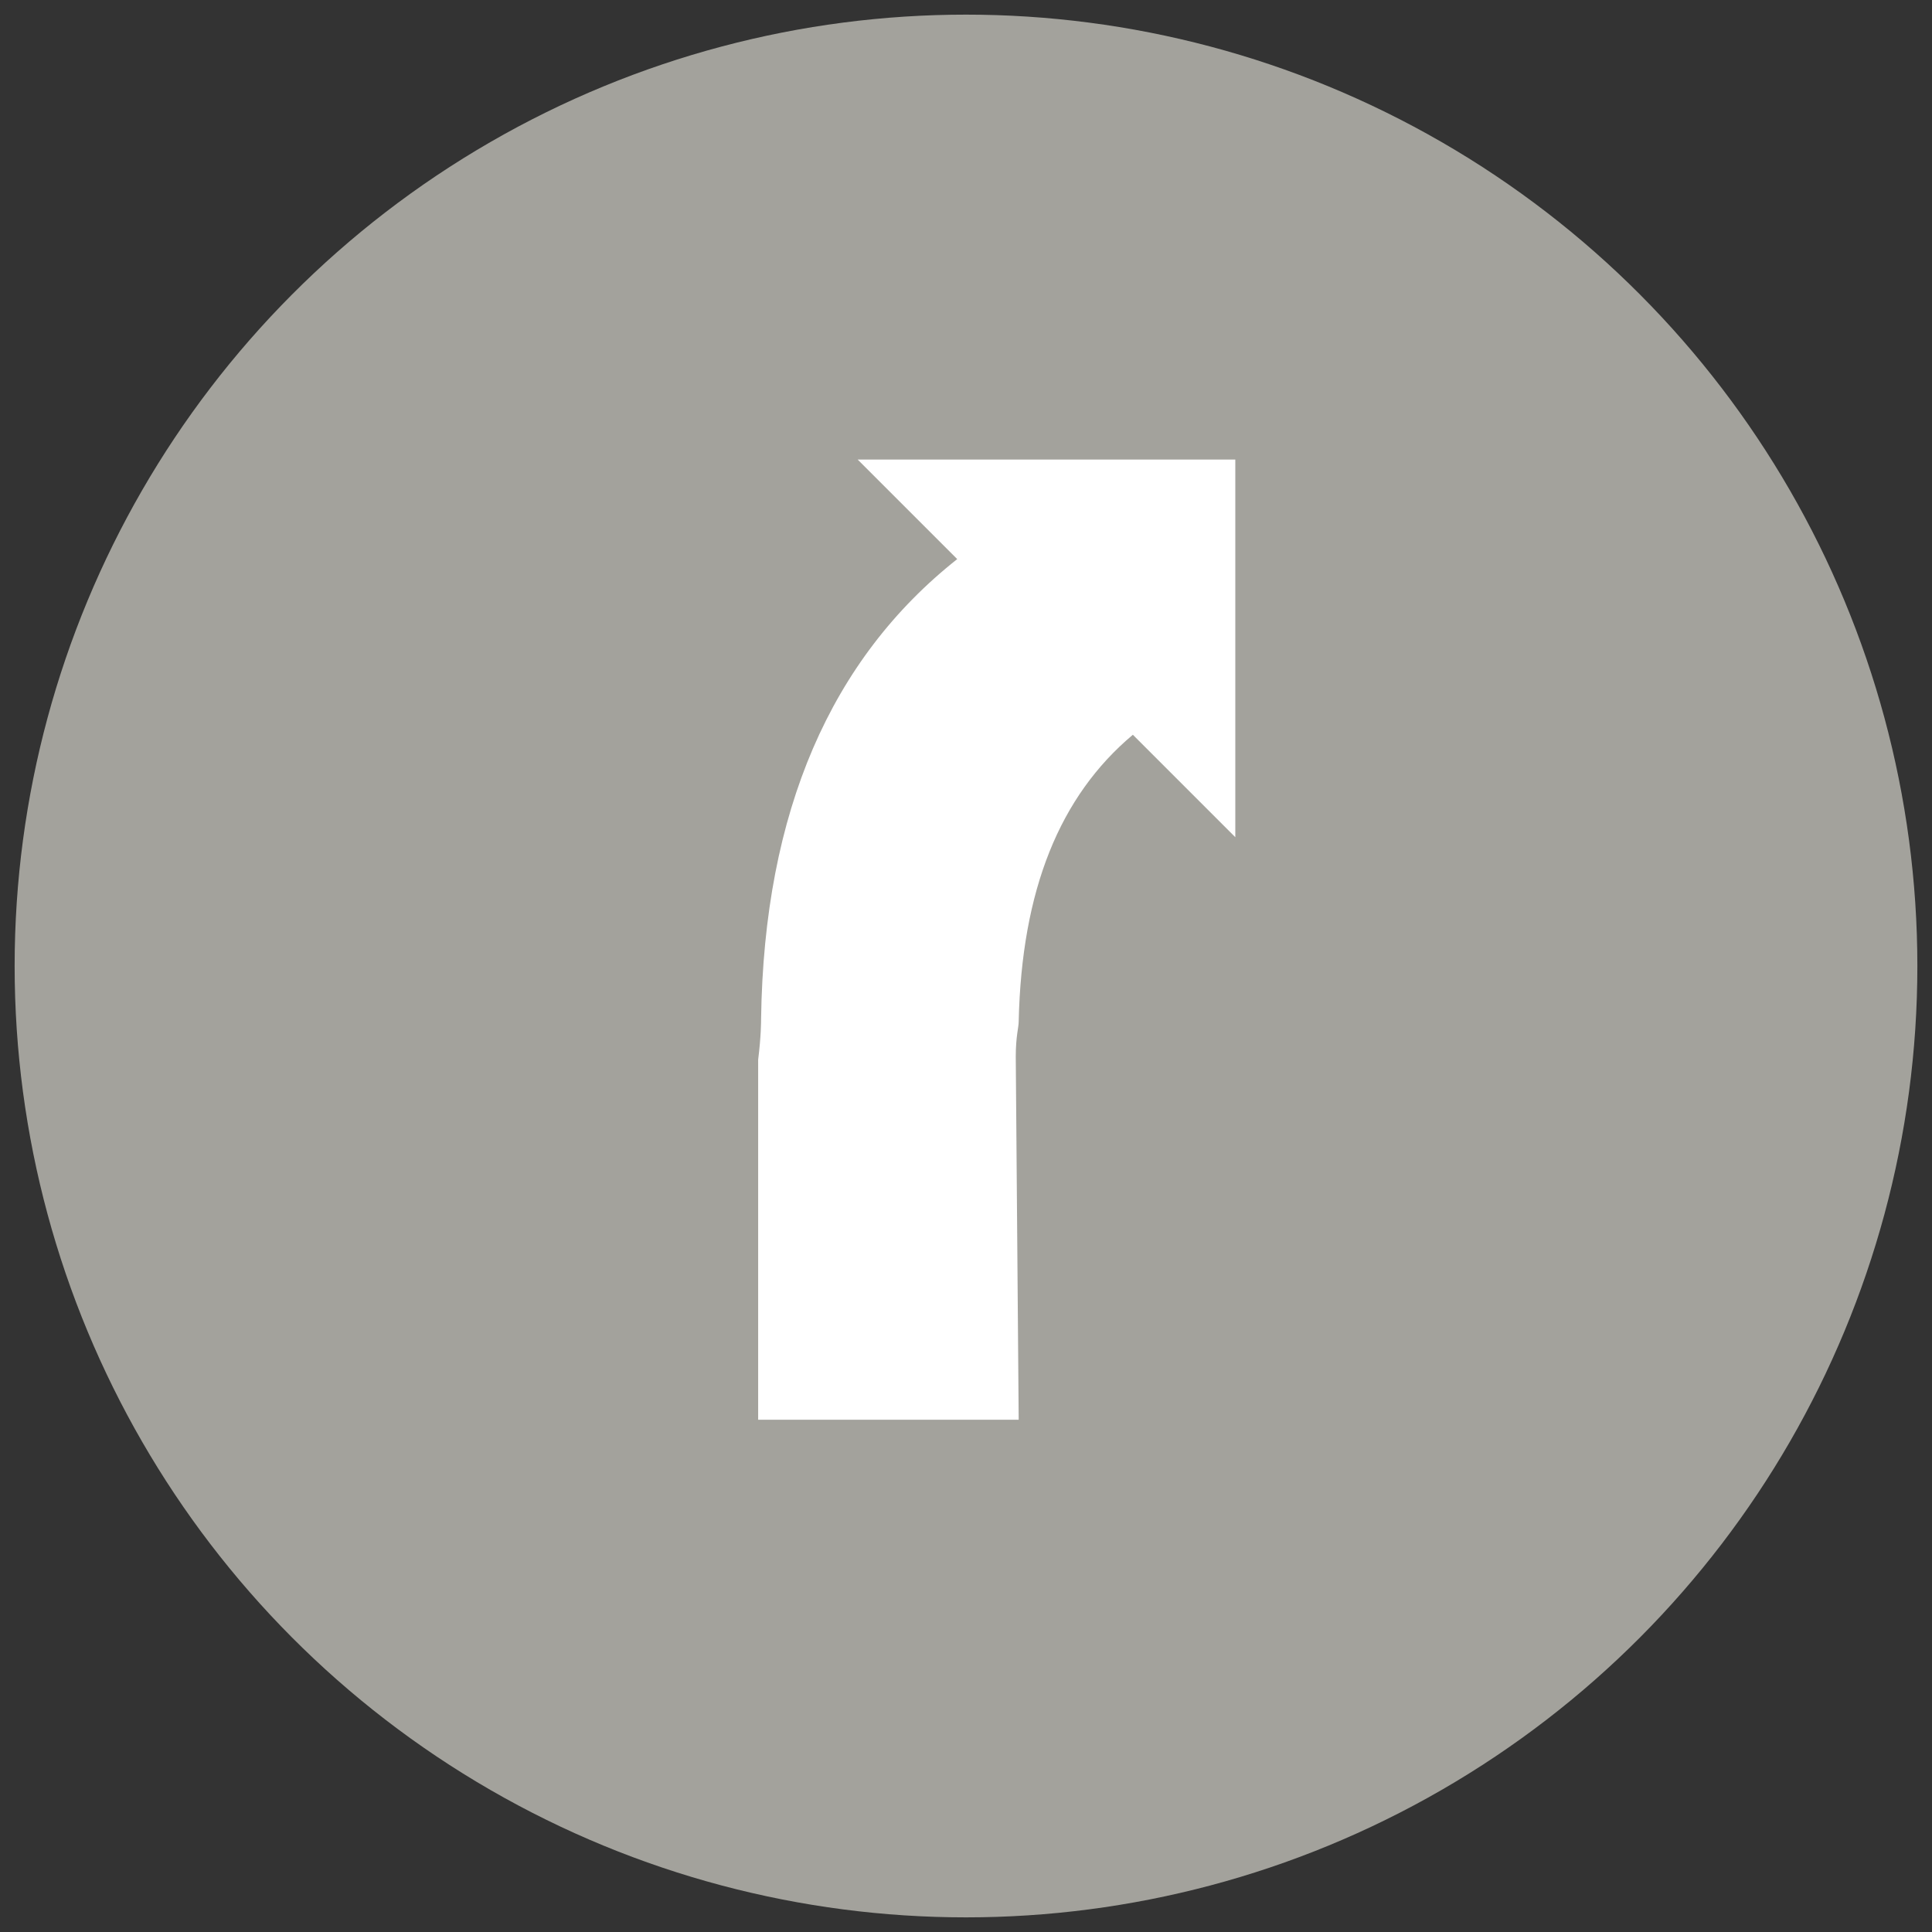
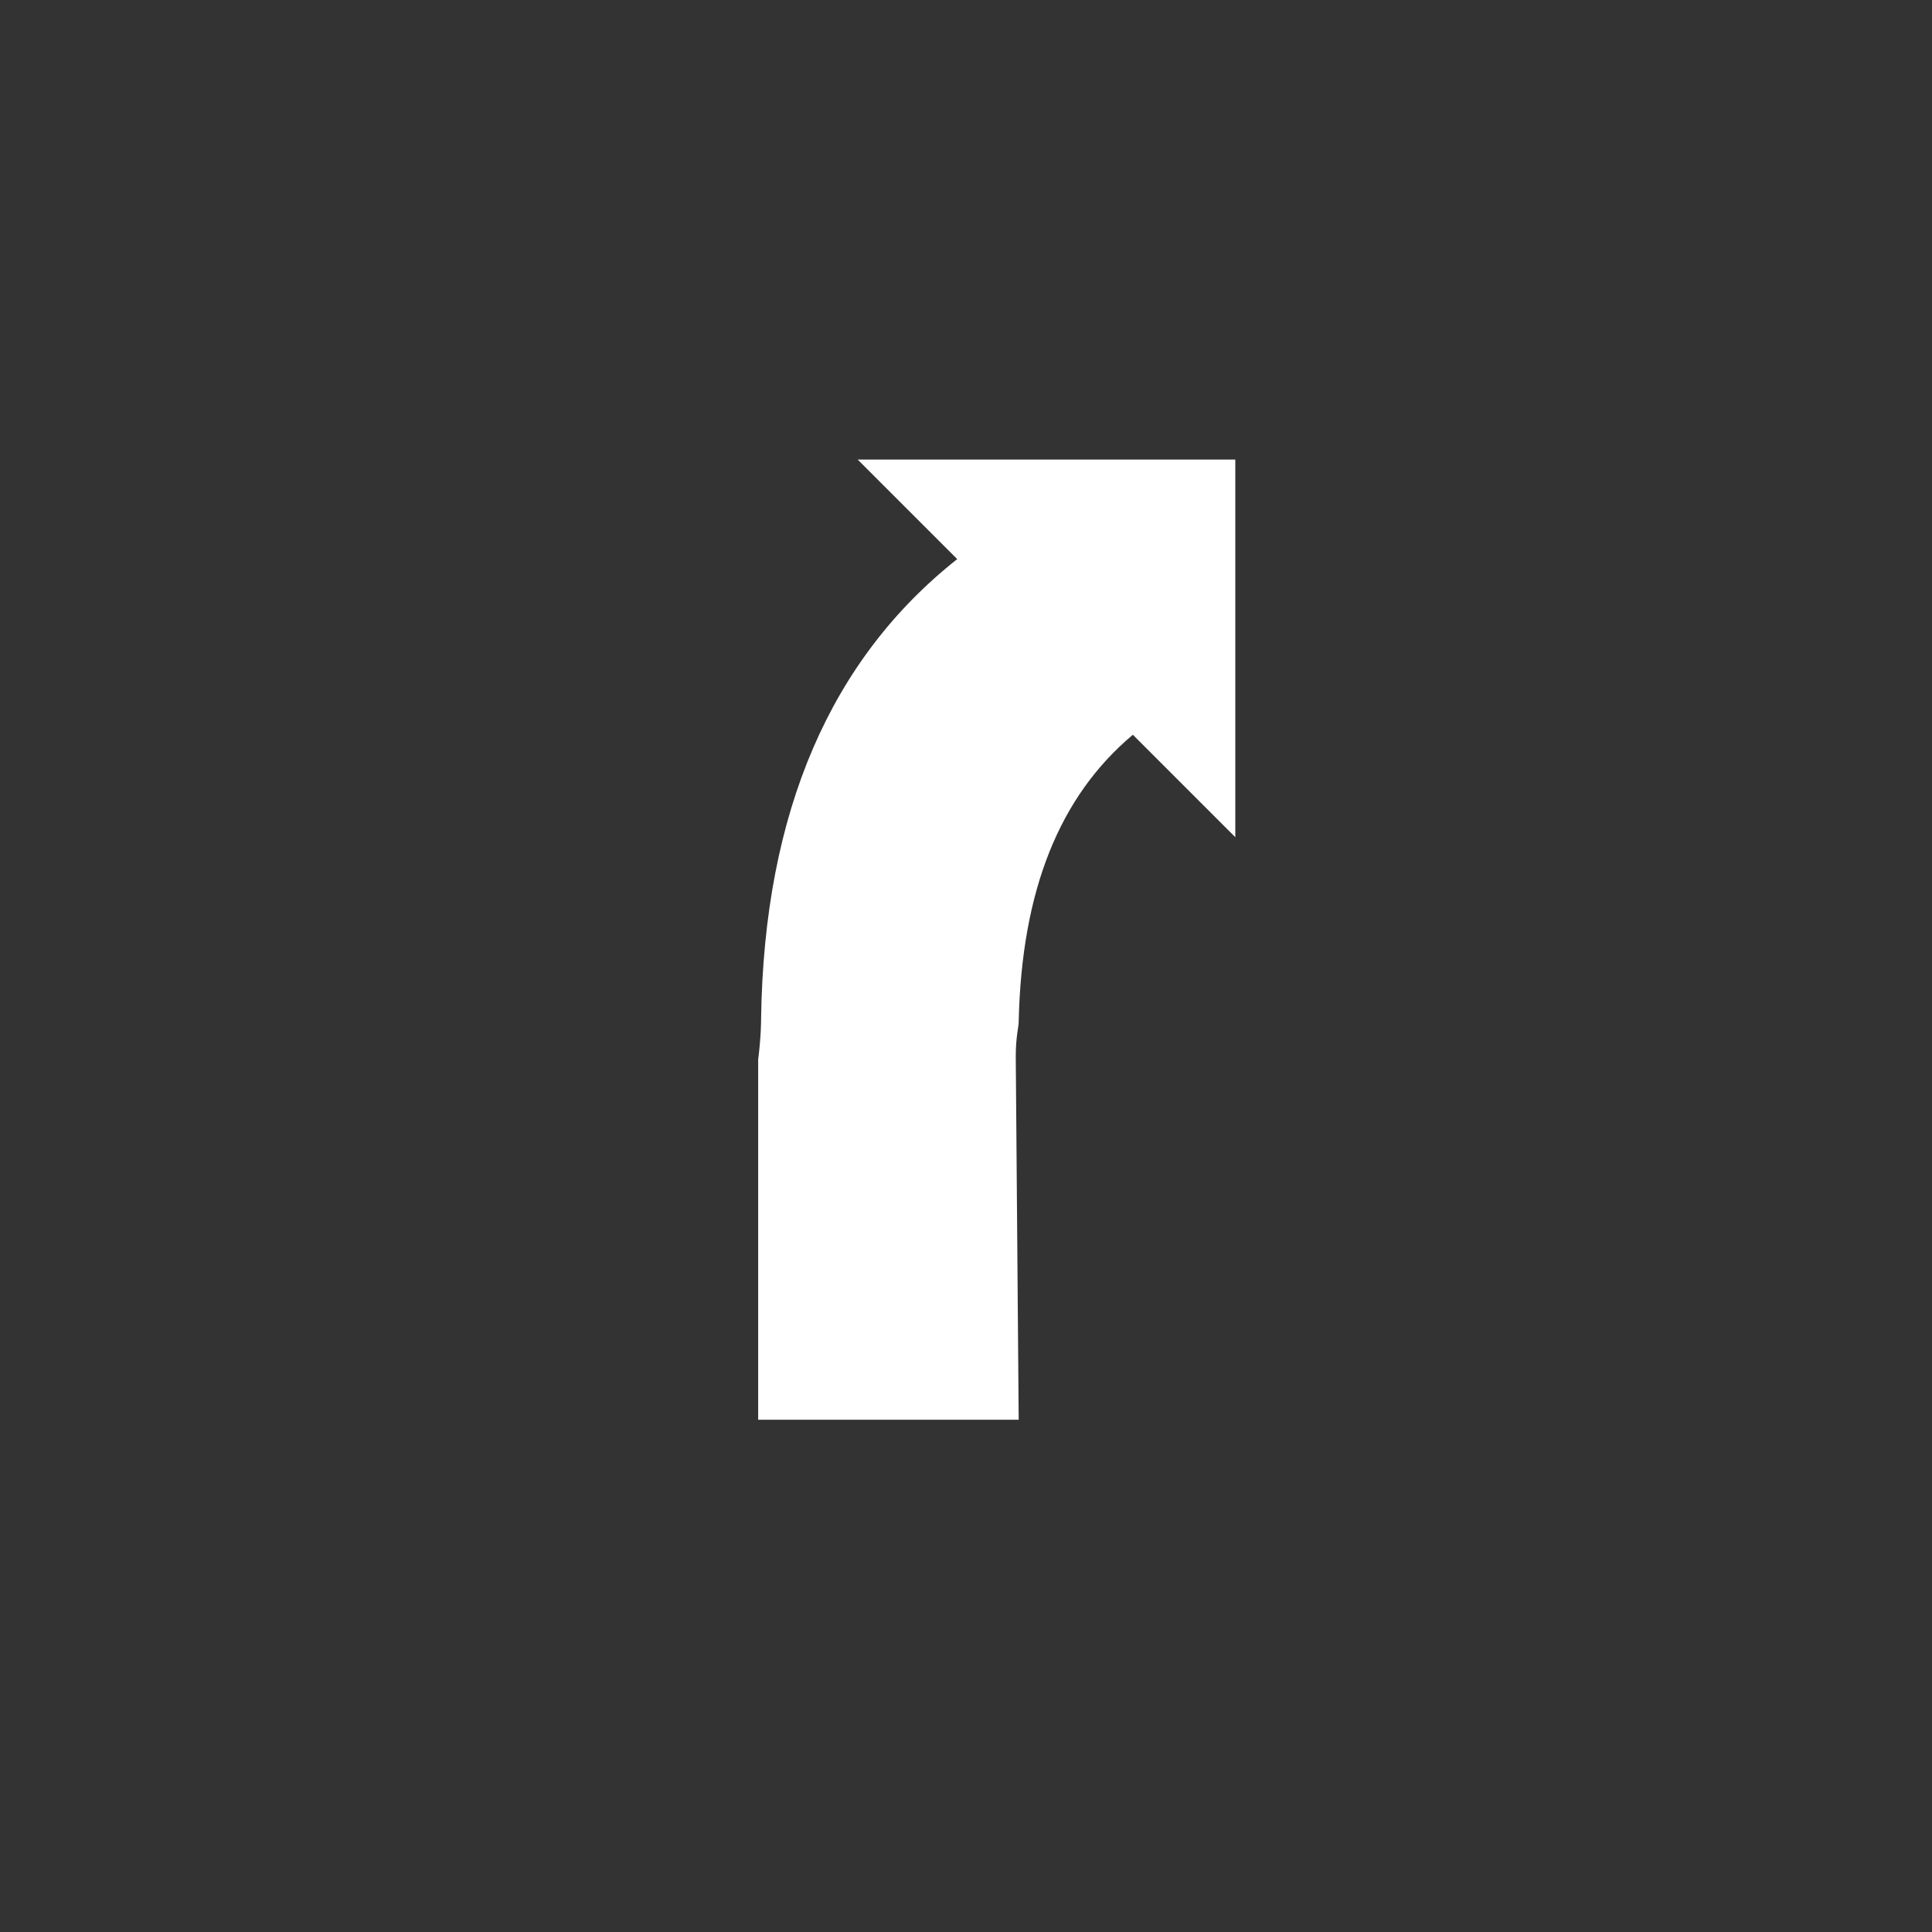
<svg xmlns="http://www.w3.org/2000/svg" baseProfile="tiny" viewBox="0 0 66 66">
  <rect x="0" y="0" width="66" height="66" fill="#333333" stroke="none" />
-   <circle fill="#A3A29C" cx="33" cy="33" r="32.5" />
  <path fill="#fff" d="M29.3 15.7l3.4 3.4c-4.3 3.4-6.6 8.6-6.7 15.7 0 .1 0 .6-.1 1.4v12.3h8.9l-.1-12.4c0-.7.1-1 .1-1.2.1-4.5 1.4-7.7 3.9-9.8l3.5 3.5V15.7H29.3" />
</svg>